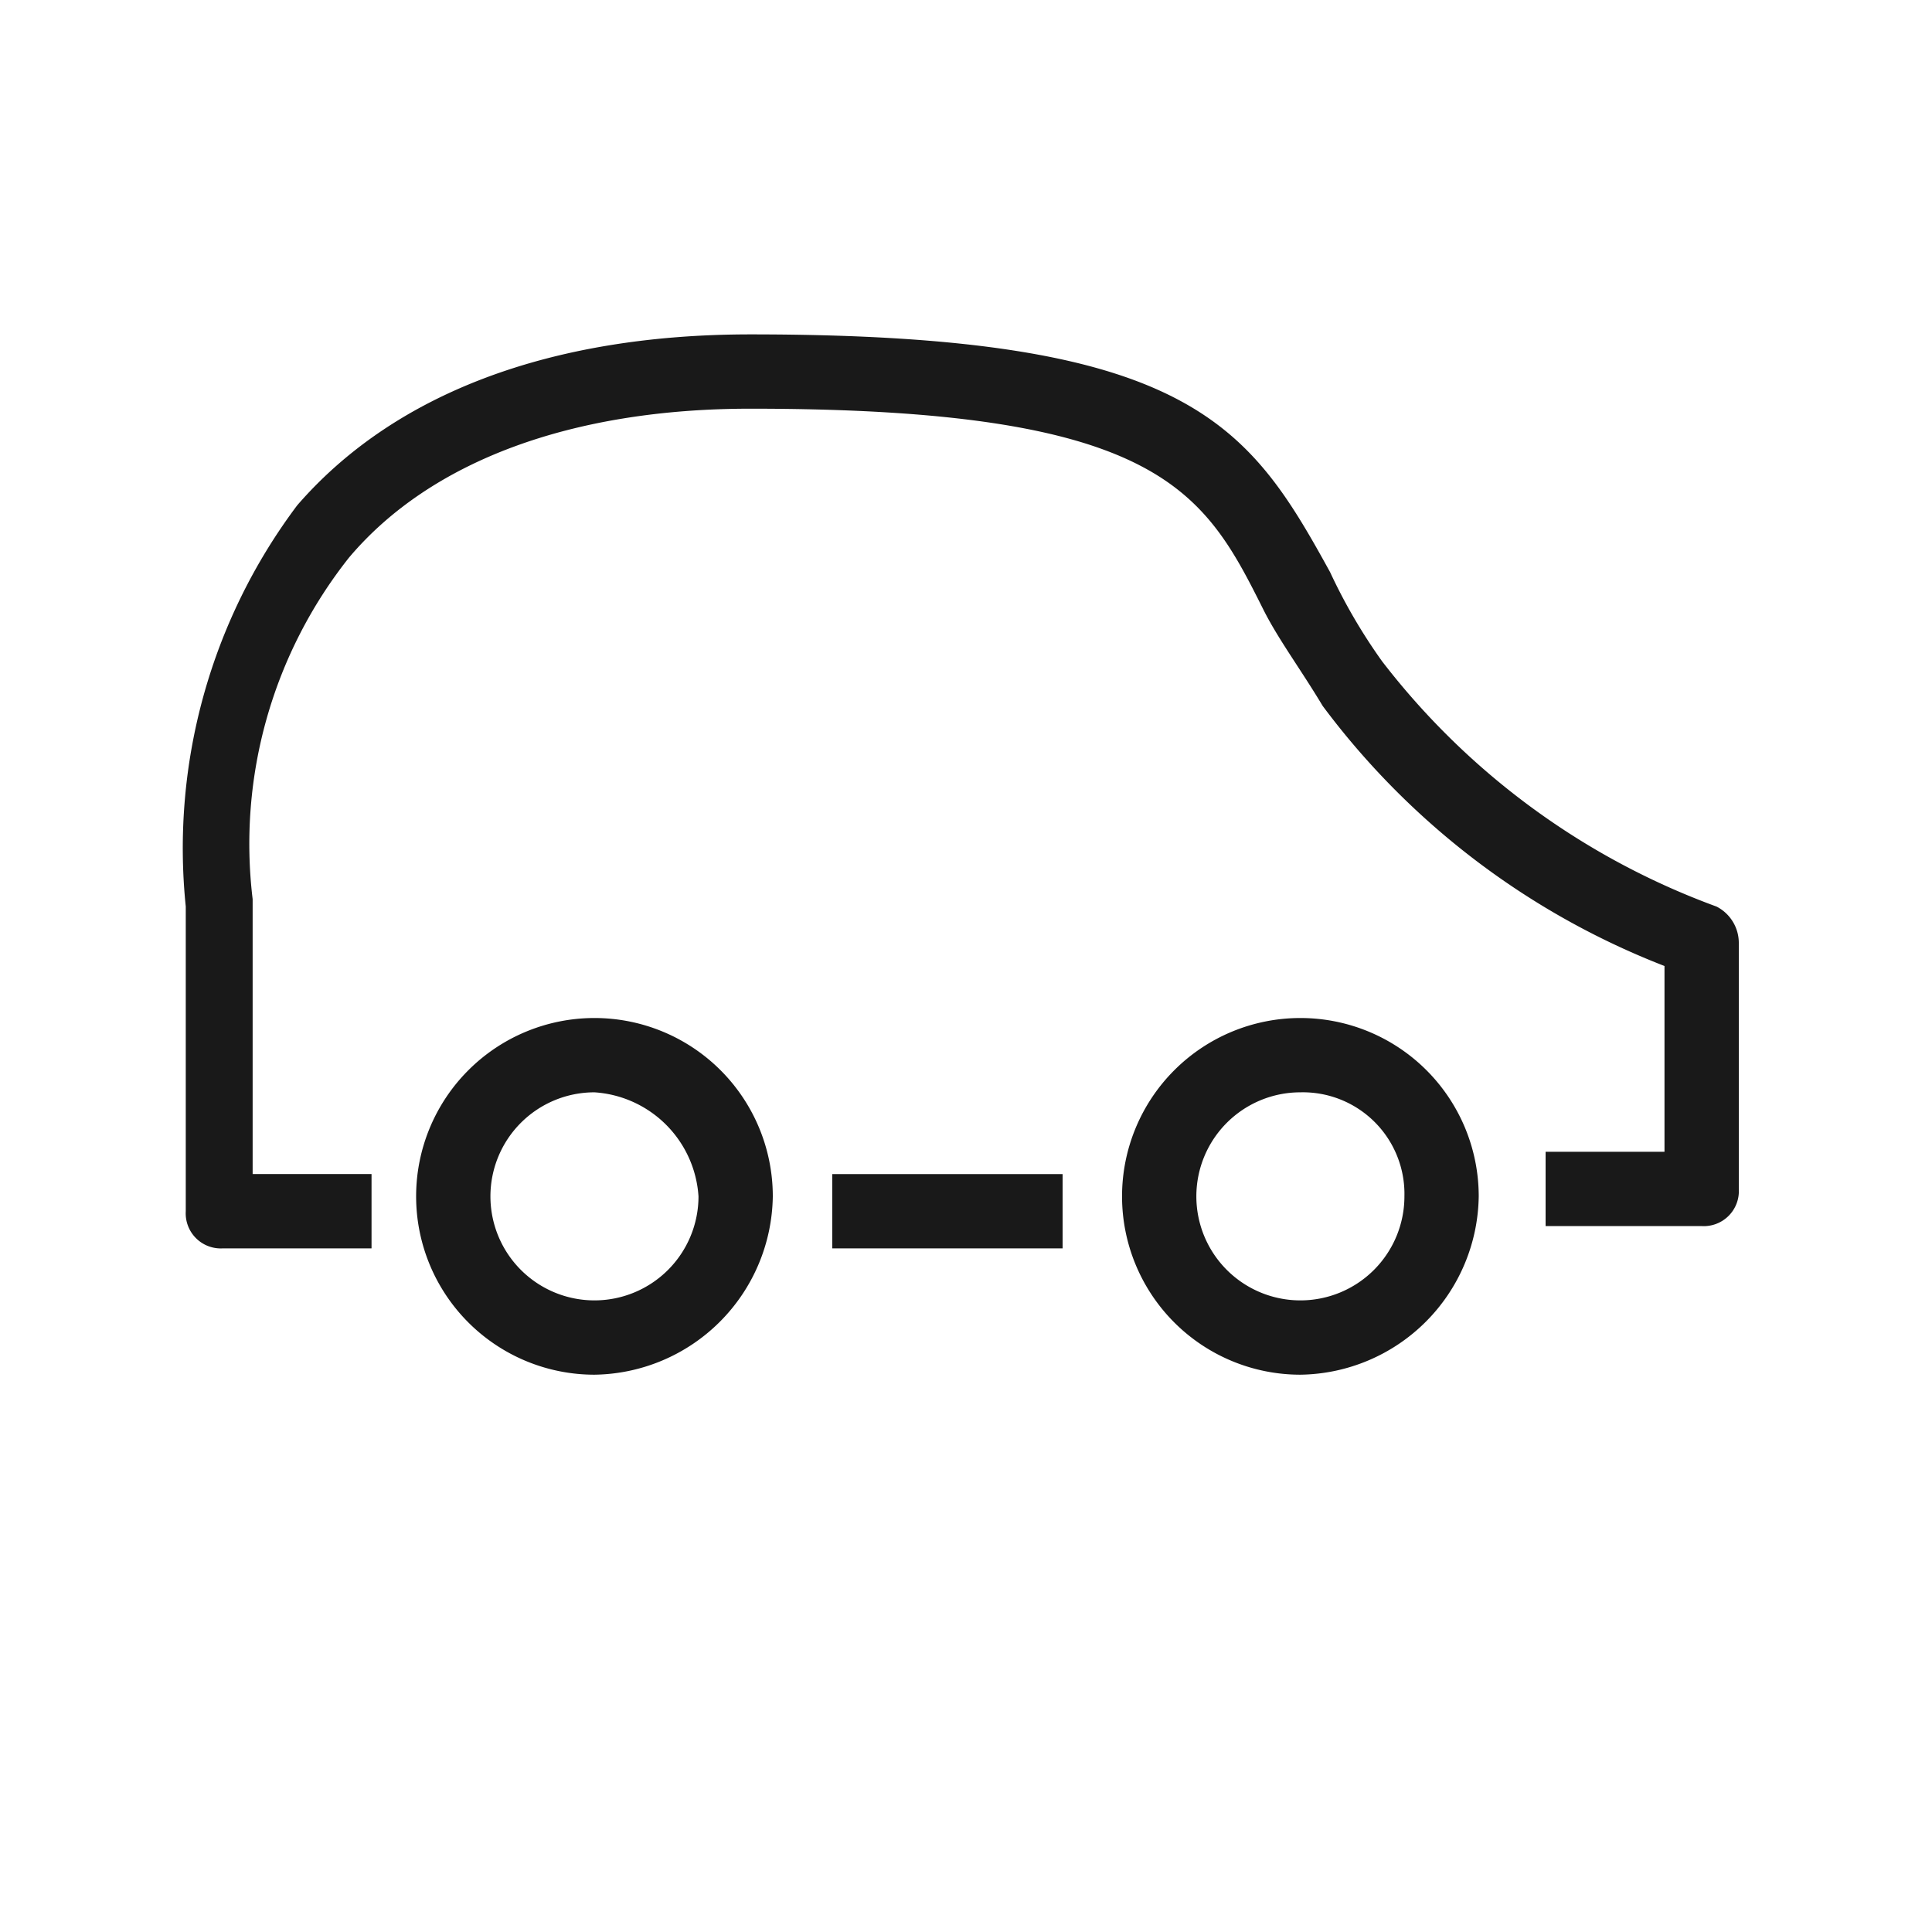
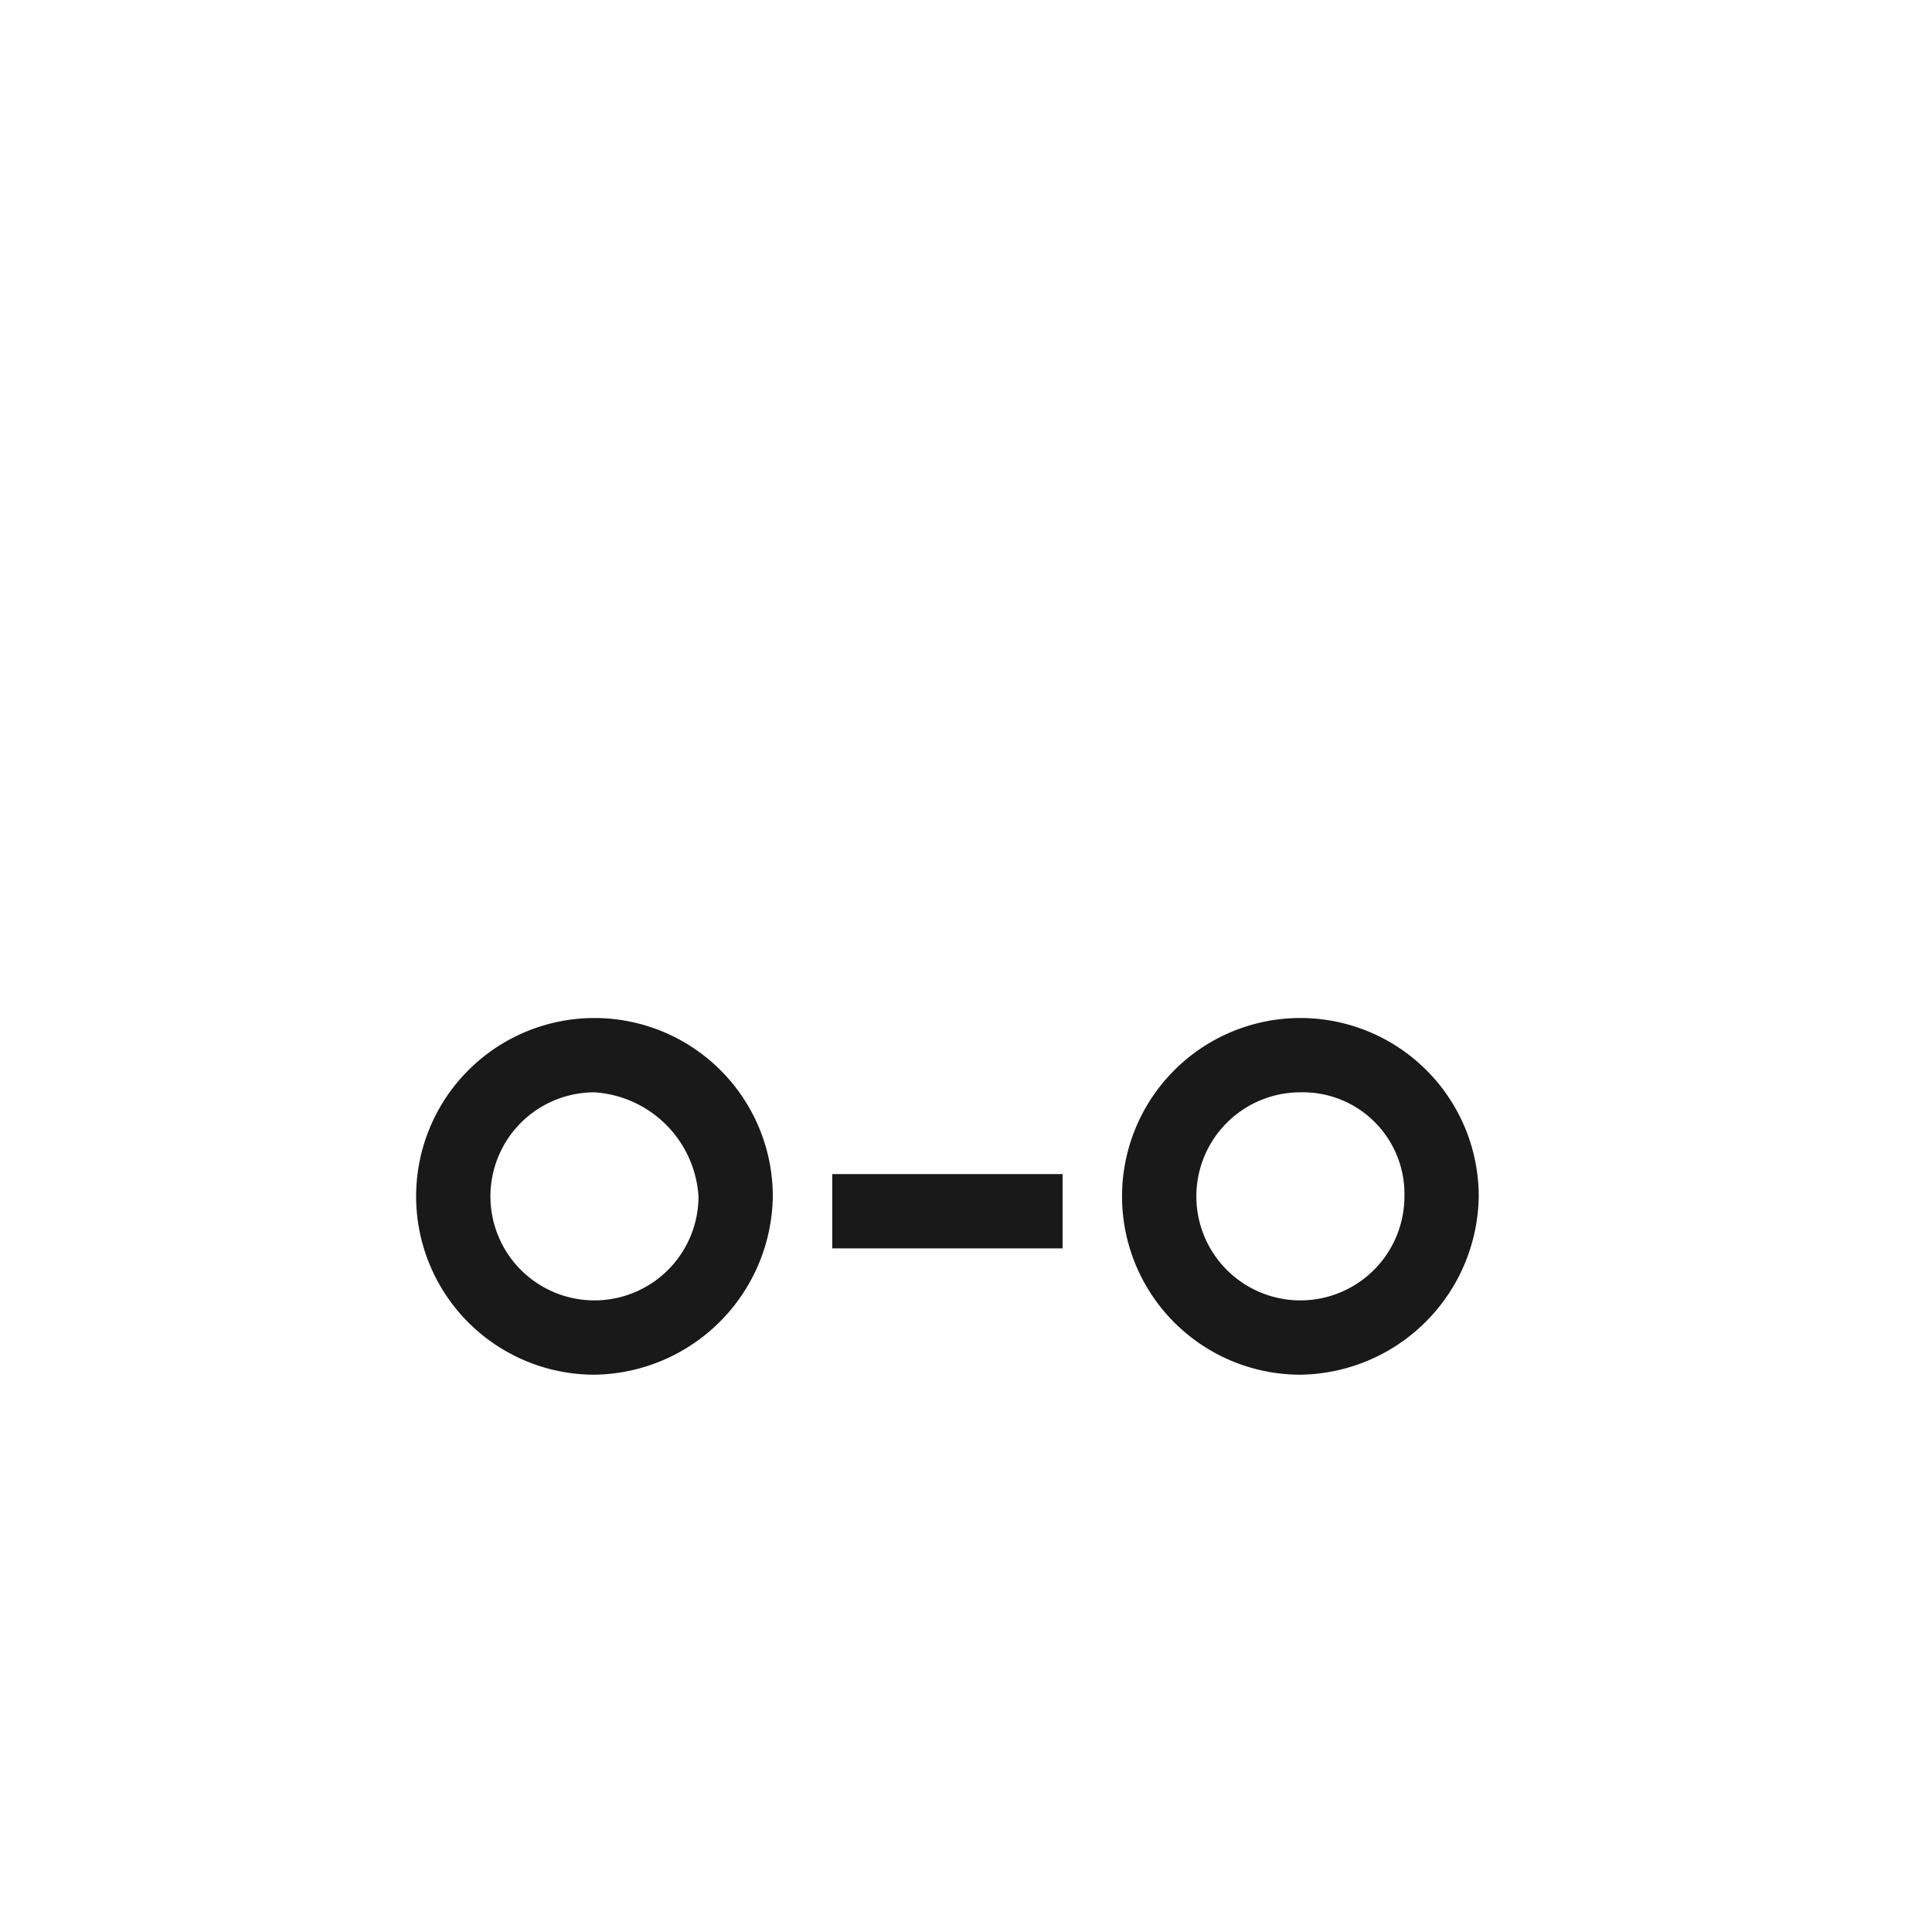
<svg xmlns="http://www.w3.org/2000/svg" viewBox="0 0 26 26">
  <defs>
    <style>.b{fill:#191919}</style>
  </defs>
  <path fill="none" d="M0 0h26v26H0z" />
-   <path class="b" d="M5.1 16.8H3a.472.472 0 0 1-.5-.5v-4.1A7.684 7.684 0 0 1 4 6.8c1.3-1.5 3.4-2.3 6.1-2.3 5.9 0 6.7 1.2 7.8 3.2a7.461 7.461 0 0 0 .7 1.2 10.019 10.019 0 0 0 4.5 3.3.55.55 0 0 1 .3.5V16a.472.472 0 0 1-.5.5h-2.1v-1h1.6V13a10.451 10.451 0 0 1-4.6-3.5c-.3-.5-.6-.9-.8-1.3-.8-1.6-1.4-2.7-6.9-2.7-2.4 0-4.3.7-5.4 2a6.2 6.2 0 0 0-1.3 4.6v3.7H5v1z" />
  <path class="b" d="M8 18.5a2.4 2.4 0 1 1 2.4-2.4A2.433 2.433 0 0 1 8 18.5zm0-3.8a1.4 1.4 0 1 0 1.4 1.4A1.5 1.5 0 0 0 8 14.7zm9.5 3.8a2.4 2.4 0 1 1 2.4-2.4 2.433 2.433 0 0 1-2.4 2.4zm0-3.8a1.4 1.4 0 1 0 1.4 1.4 1.367 1.367 0 0 0-1.4-1.4zm-6.3 1.1h3.1v1h-3.1z" />
</svg>